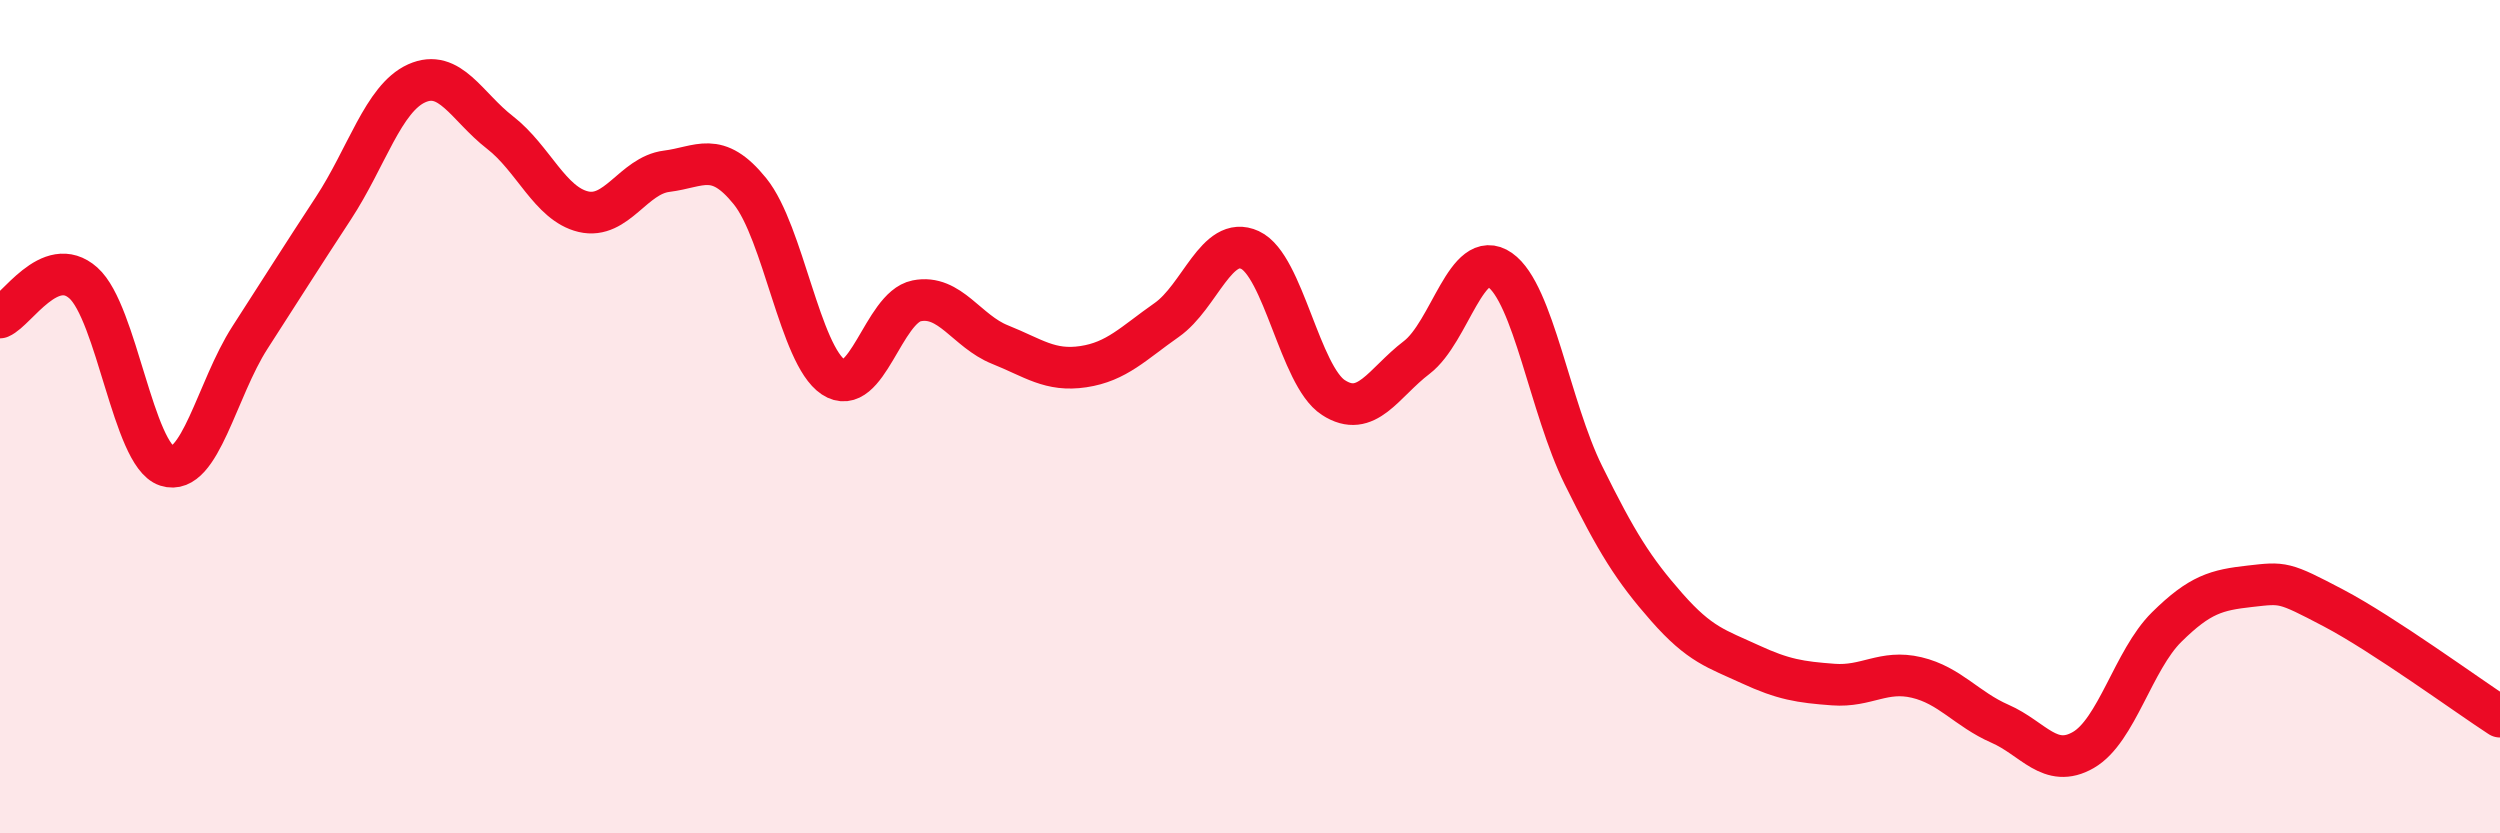
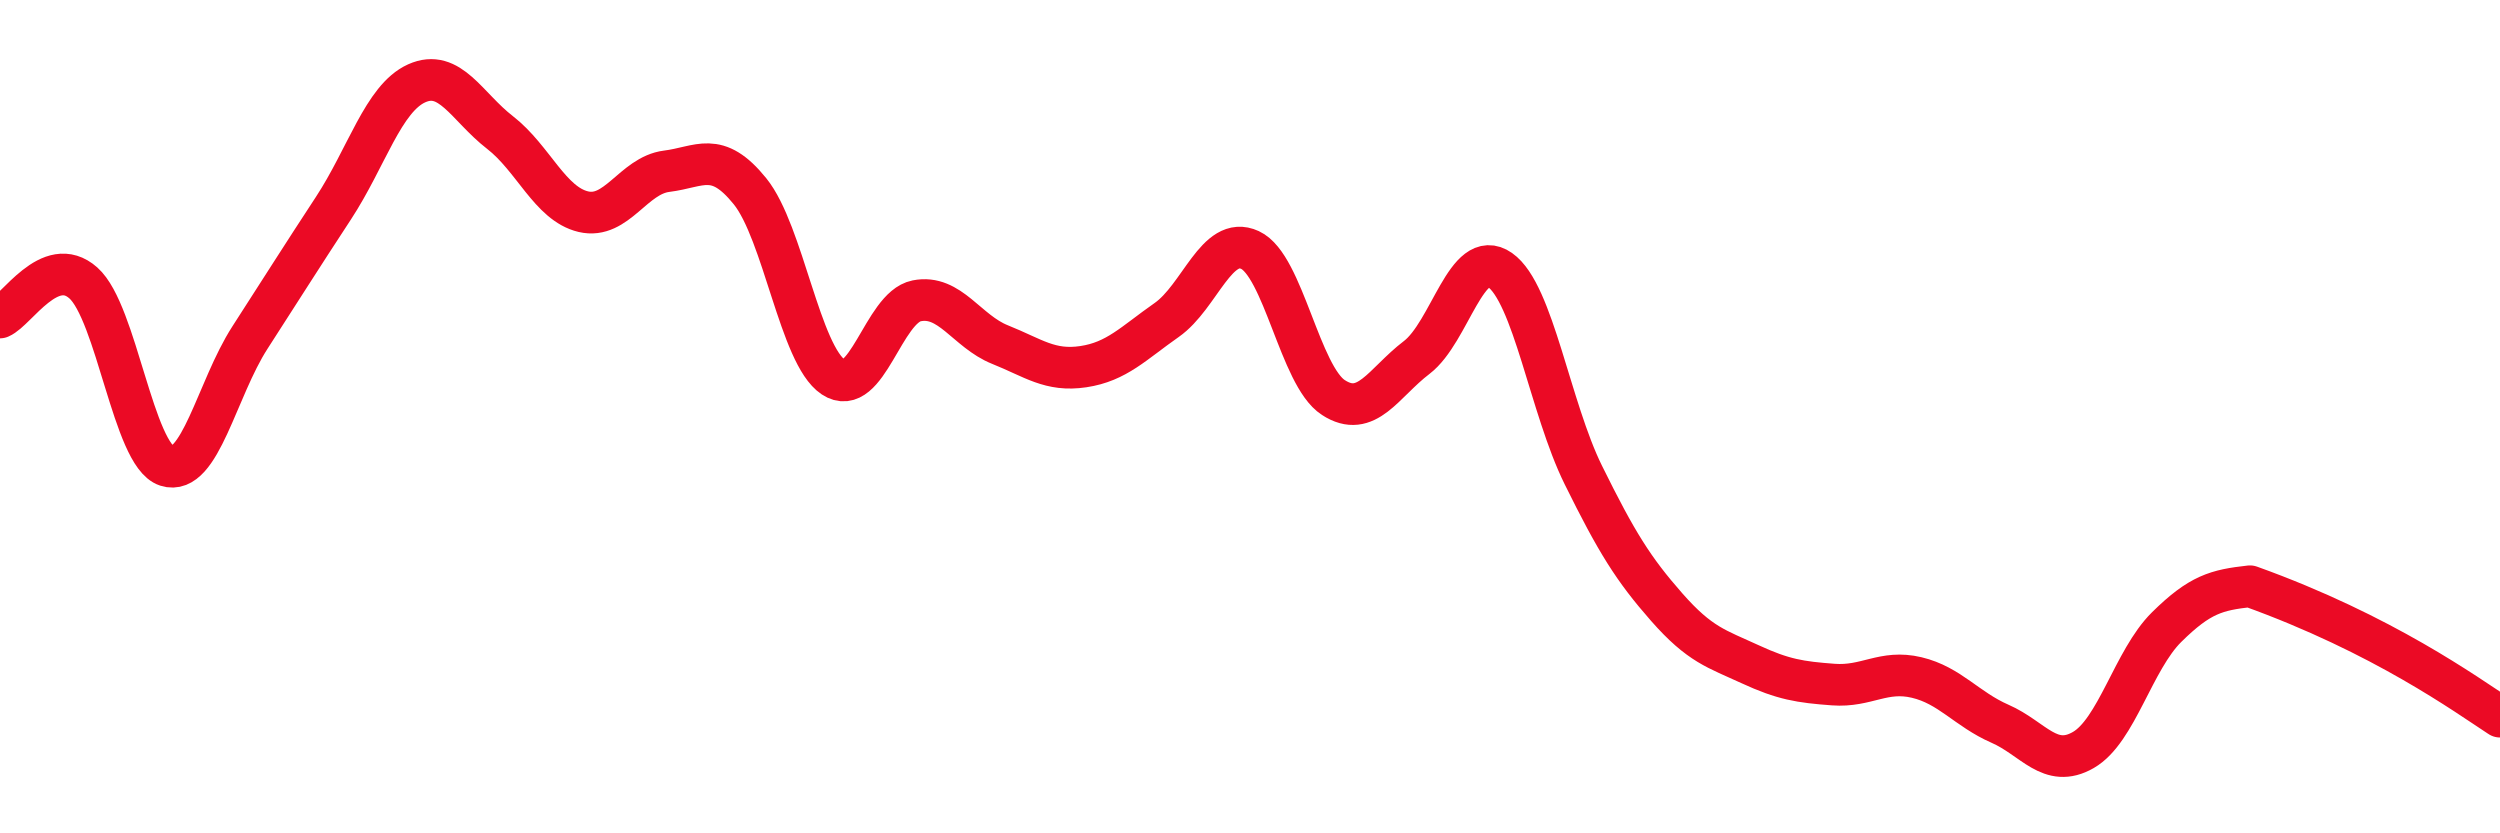
<svg xmlns="http://www.w3.org/2000/svg" width="60" height="20" viewBox="0 0 60 20">
-   <path d="M 0,7.62 C 0.4,7.45 1.2,6.08 2,6.79 C 2.8,7.5 3.2,10.92 4,11.18 C 4.8,11.44 5.2,9.34 6,8.1 C 6.8,6.86 7.2,6.22 8,5 C 8.8,3.78 9.2,2.36 10,2 C 10.8,1.64 11.2,2.56 12,3.18 C 12.8,3.8 13.2,4.89 14,5.08 C 14.8,5.27 15.2,4.21 16,4.11 C 16.8,4.01 17.2,3.6 18,4.59 C 18.8,5.58 19.2,8.52 20,9.05 C 20.8,9.58 21.2,7.38 22,7.22 C 22.8,7.06 23.2,7.95 24,8.27 C 24.8,8.59 25.2,8.92 26,8.8 C 26.8,8.68 27.2,8.24 28,7.68 C 28.8,7.12 29.2,5.63 30,6 C 30.8,6.37 31.2,9.02 32,9.54 C 32.8,10.06 33.2,9.19 34,8.58 C 34.8,7.97 35.2,5.92 36,6.48 C 36.8,7.04 37.2,9.78 38,11.4 C 38.8,13.02 39.2,13.66 40,14.57 C 40.8,15.48 41.2,15.57 42,15.94 C 42.8,16.31 43.2,16.37 44,16.43 C 44.8,16.49 45.2,16.07 46,16.26 C 46.8,16.45 47.2,17.02 48,17.37 C 48.8,17.72 49.2,18.46 50,18 C 50.8,17.54 51.2,15.84 52,15.05 C 52.8,14.26 53.2,14.16 54,14.07 C 54.8,13.98 54.8,13.96 56,14.59 C 57.2,15.22 59.2,16.68 60,17.2L60 20L0 20Z" fill="#EB0A25" opacity="0.1" stroke-linecap="round" stroke-linejoin="round" />
-   <path d="M 0,7.62 C 0.4,7.45 1.2,6.08 2,6.79 C 2.8,7.5 3.2,10.92 4,11.18 C 4.8,11.44 5.2,9.34 6,8.1 C 6.8,6.86 7.2,6.22 8,5 C 8.8,3.78 9.2,2.36 10,2 C 10.8,1.64 11.2,2.56 12,3.18 C 12.8,3.8 13.2,4.89 14,5.08 C 14.8,5.27 15.2,4.21 16,4.11 C 16.8,4.01 17.2,3.6 18,4.59 C 18.8,5.58 19.2,8.52 20,9.05 C 20.8,9.58 21.2,7.38 22,7.22 C 22.8,7.06 23.2,7.95 24,8.27 C 24.8,8.59 25.2,8.92 26,8.8 C 26.8,8.68 27.2,8.24 28,7.68 C 28.8,7.12 29.2,5.63 30,6 C 30.8,6.37 31.2,9.02 32,9.54 C 32.8,10.06 33.2,9.19 34,8.58 C 34.8,7.97 35.2,5.92 36,6.48 C 36.8,7.04 37.2,9.78 38,11.4 C 38.8,13.02 39.2,13.66 40,14.57 C 40.8,15.48 41.2,15.57 42,15.94 C 42.8,16.31 43.2,16.37 44,16.43 C 44.8,16.49 45.2,16.07 46,16.26 C 46.8,16.45 47.2,17.02 48,17.37 C 48.8,17.72 49.2,18.46 50,18 C 50.8,17.54 51.2,15.84 52,15.05 C 52.8,14.26 53.2,14.16 54,14.07 C 54.8,13.98 54.8,13.96 56,14.59 C 57.2,15.22 59.2,16.68 60,17.2" stroke="#EB0A25" stroke-width="1" fill="none" stroke-linecap="round" stroke-linejoin="round" />
+   <path d="M 0,7.62 C 0.4,7.45 1.2,6.08 2,6.79 C 2.8,7.5 3.2,10.92 4,11.18 C 4.8,11.44 5.2,9.34 6,8.1 C 6.8,6.86 7.2,6.22 8,5 C 8.8,3.78 9.2,2.36 10,2 C 10.8,1.64 11.2,2.56 12,3.18 C 12.8,3.8 13.2,4.89 14,5.08 C 14.8,5.27 15.2,4.21 16,4.11 C 16.8,4.01 17.2,3.6 18,4.59 C 18.8,5.58 19.2,8.52 20,9.05 C 20.8,9.58 21.2,7.38 22,7.22 C 22.8,7.06 23.2,7.95 24,8.27 C 24.8,8.59 25.2,8.92 26,8.8 C 26.8,8.68 27.2,8.24 28,7.68 C 28.8,7.12 29.2,5.63 30,6 C 30.8,6.37 31.2,9.02 32,9.54 C 32.8,10.06 33.2,9.19 34,8.58 C 34.8,7.97 35.2,5.92 36,6.48 C 36.8,7.04 37.2,9.78 38,11.4 C 38.8,13.02 39.2,13.66 40,14.57 C 40.8,15.48 41.2,15.57 42,15.94 C 42.8,16.31 43.2,16.37 44,16.43 C 44.8,16.49 45.2,16.07 46,16.26 C 46.8,16.45 47.2,17.02 48,17.37 C 48.8,17.72 49.2,18.46 50,18 C 50.8,17.54 51.2,15.84 52,15.05 C 52.8,14.26 53.2,14.16 54,14.07 C 57.2,15.22 59.2,16.68 60,17.2" stroke="#EB0A25" stroke-width="1" fill="none" stroke-linecap="round" stroke-linejoin="round" />
</svg>